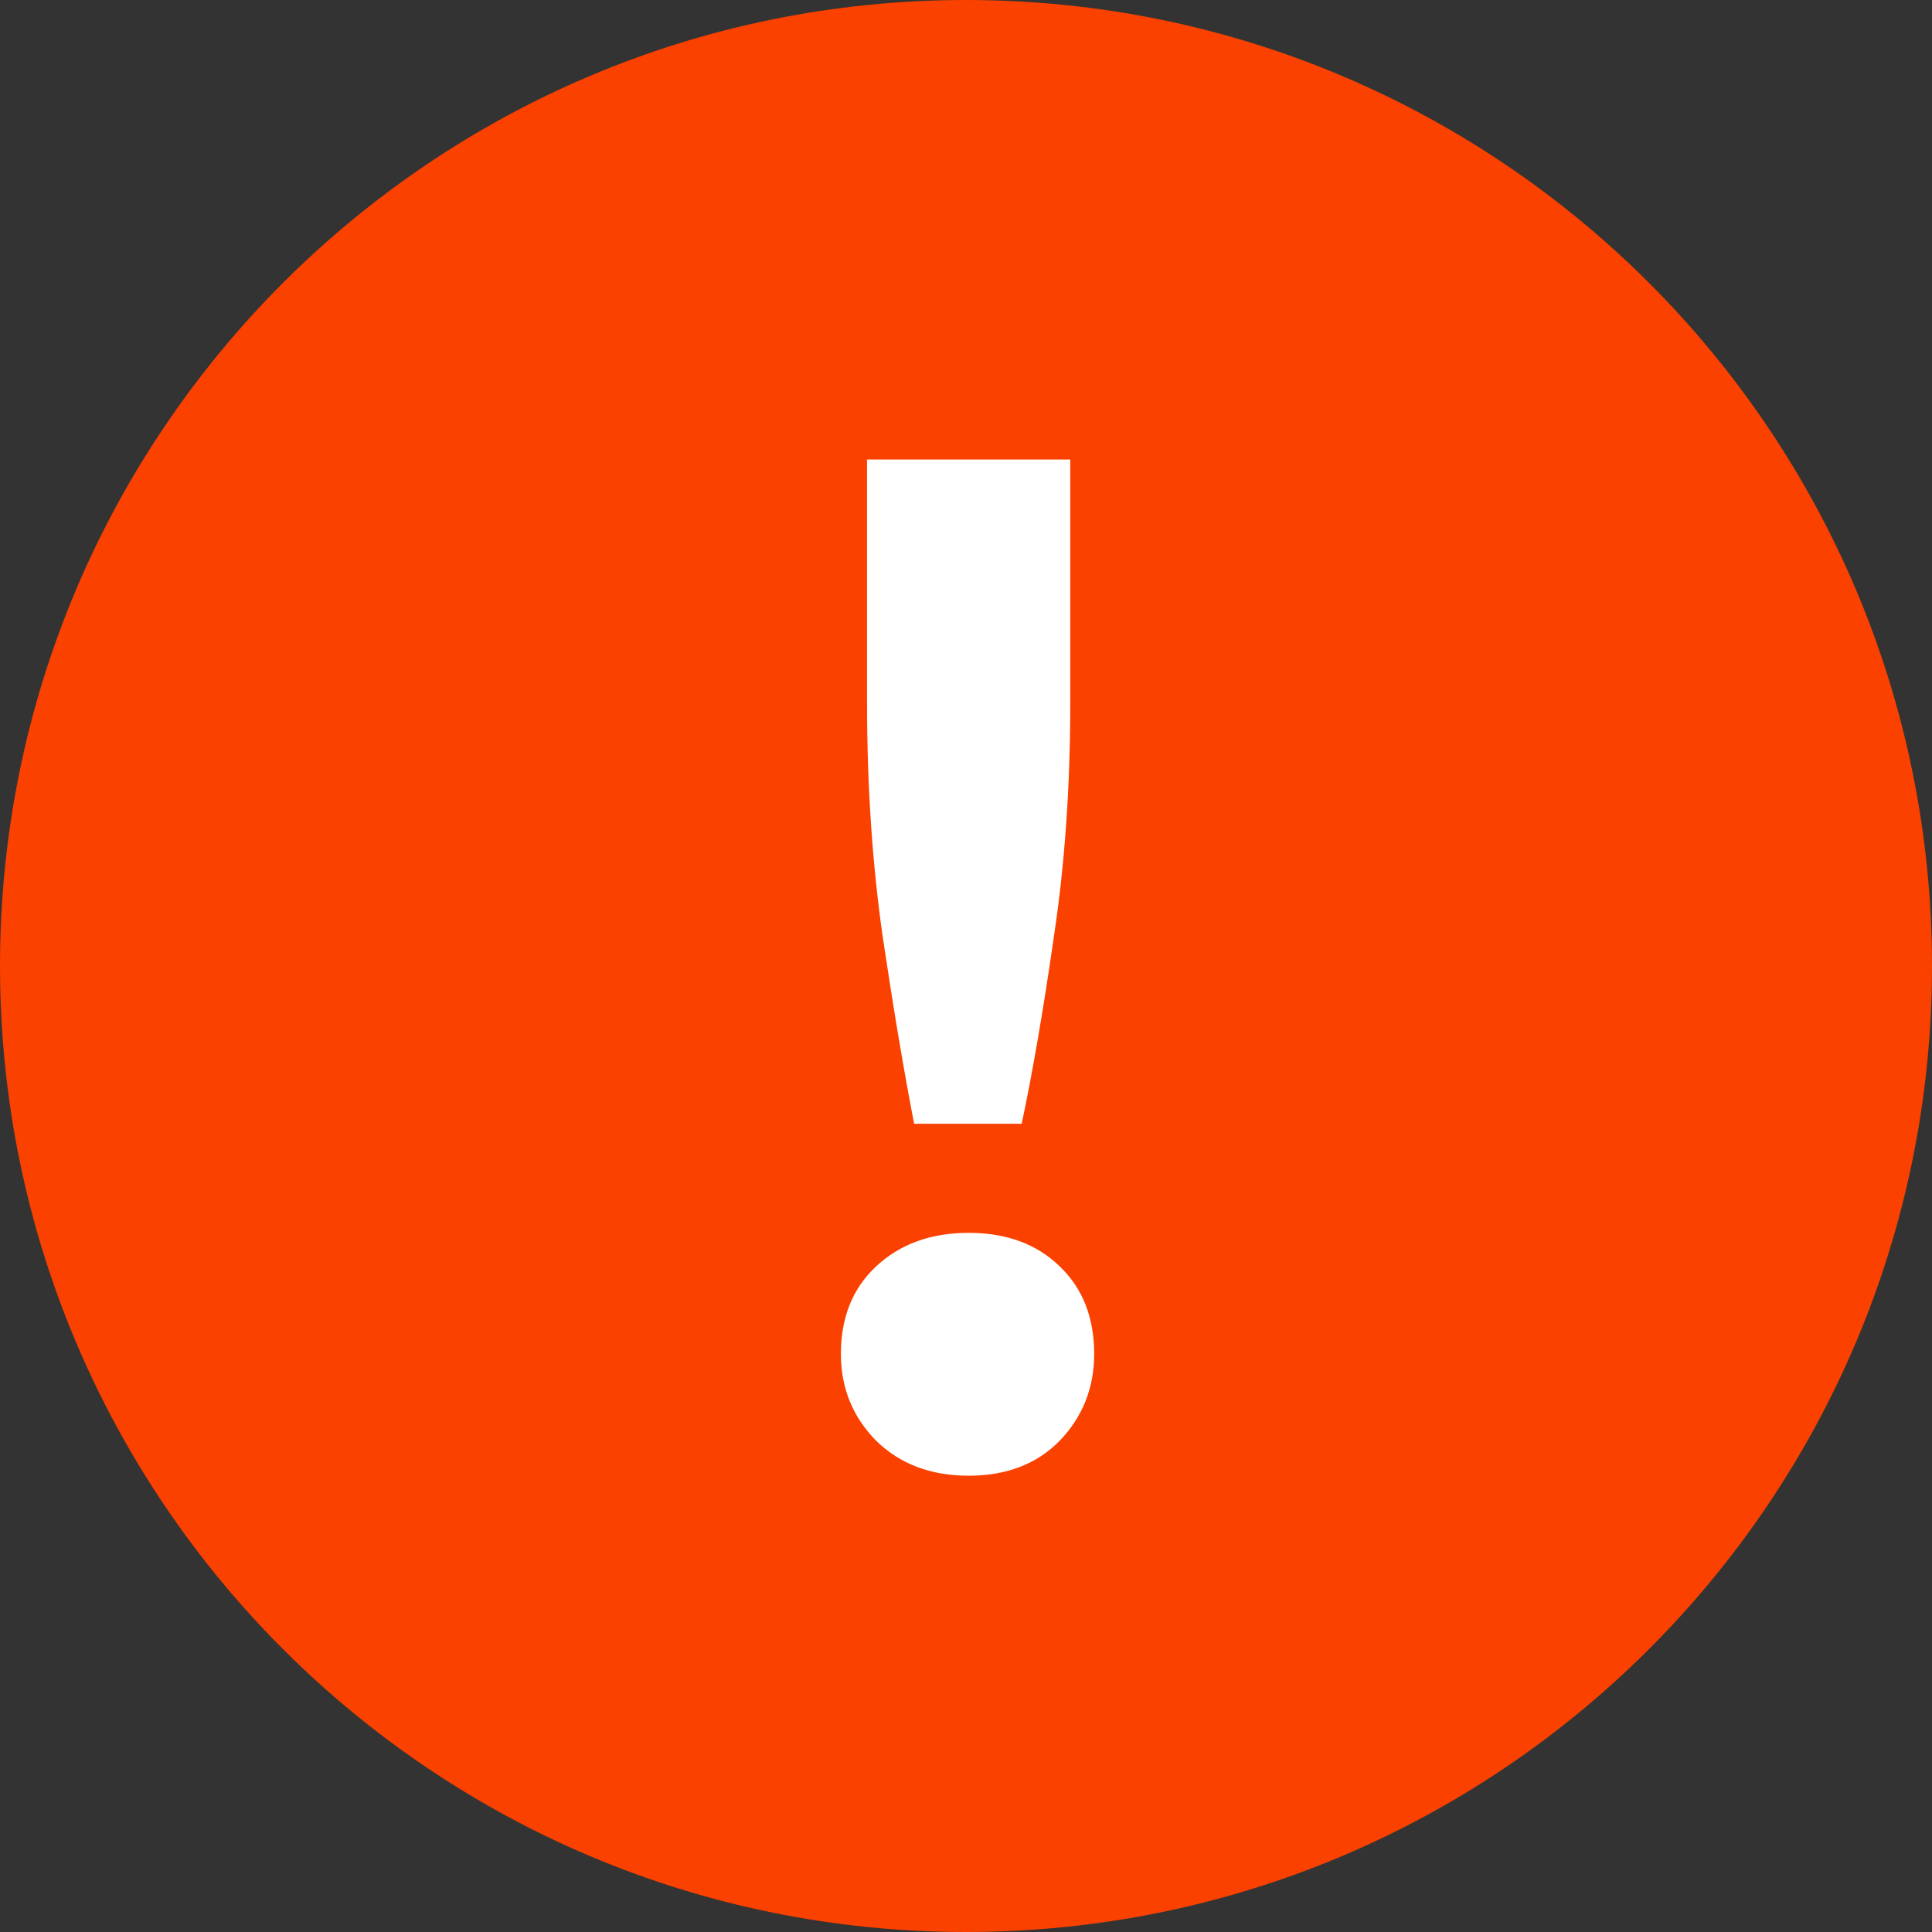
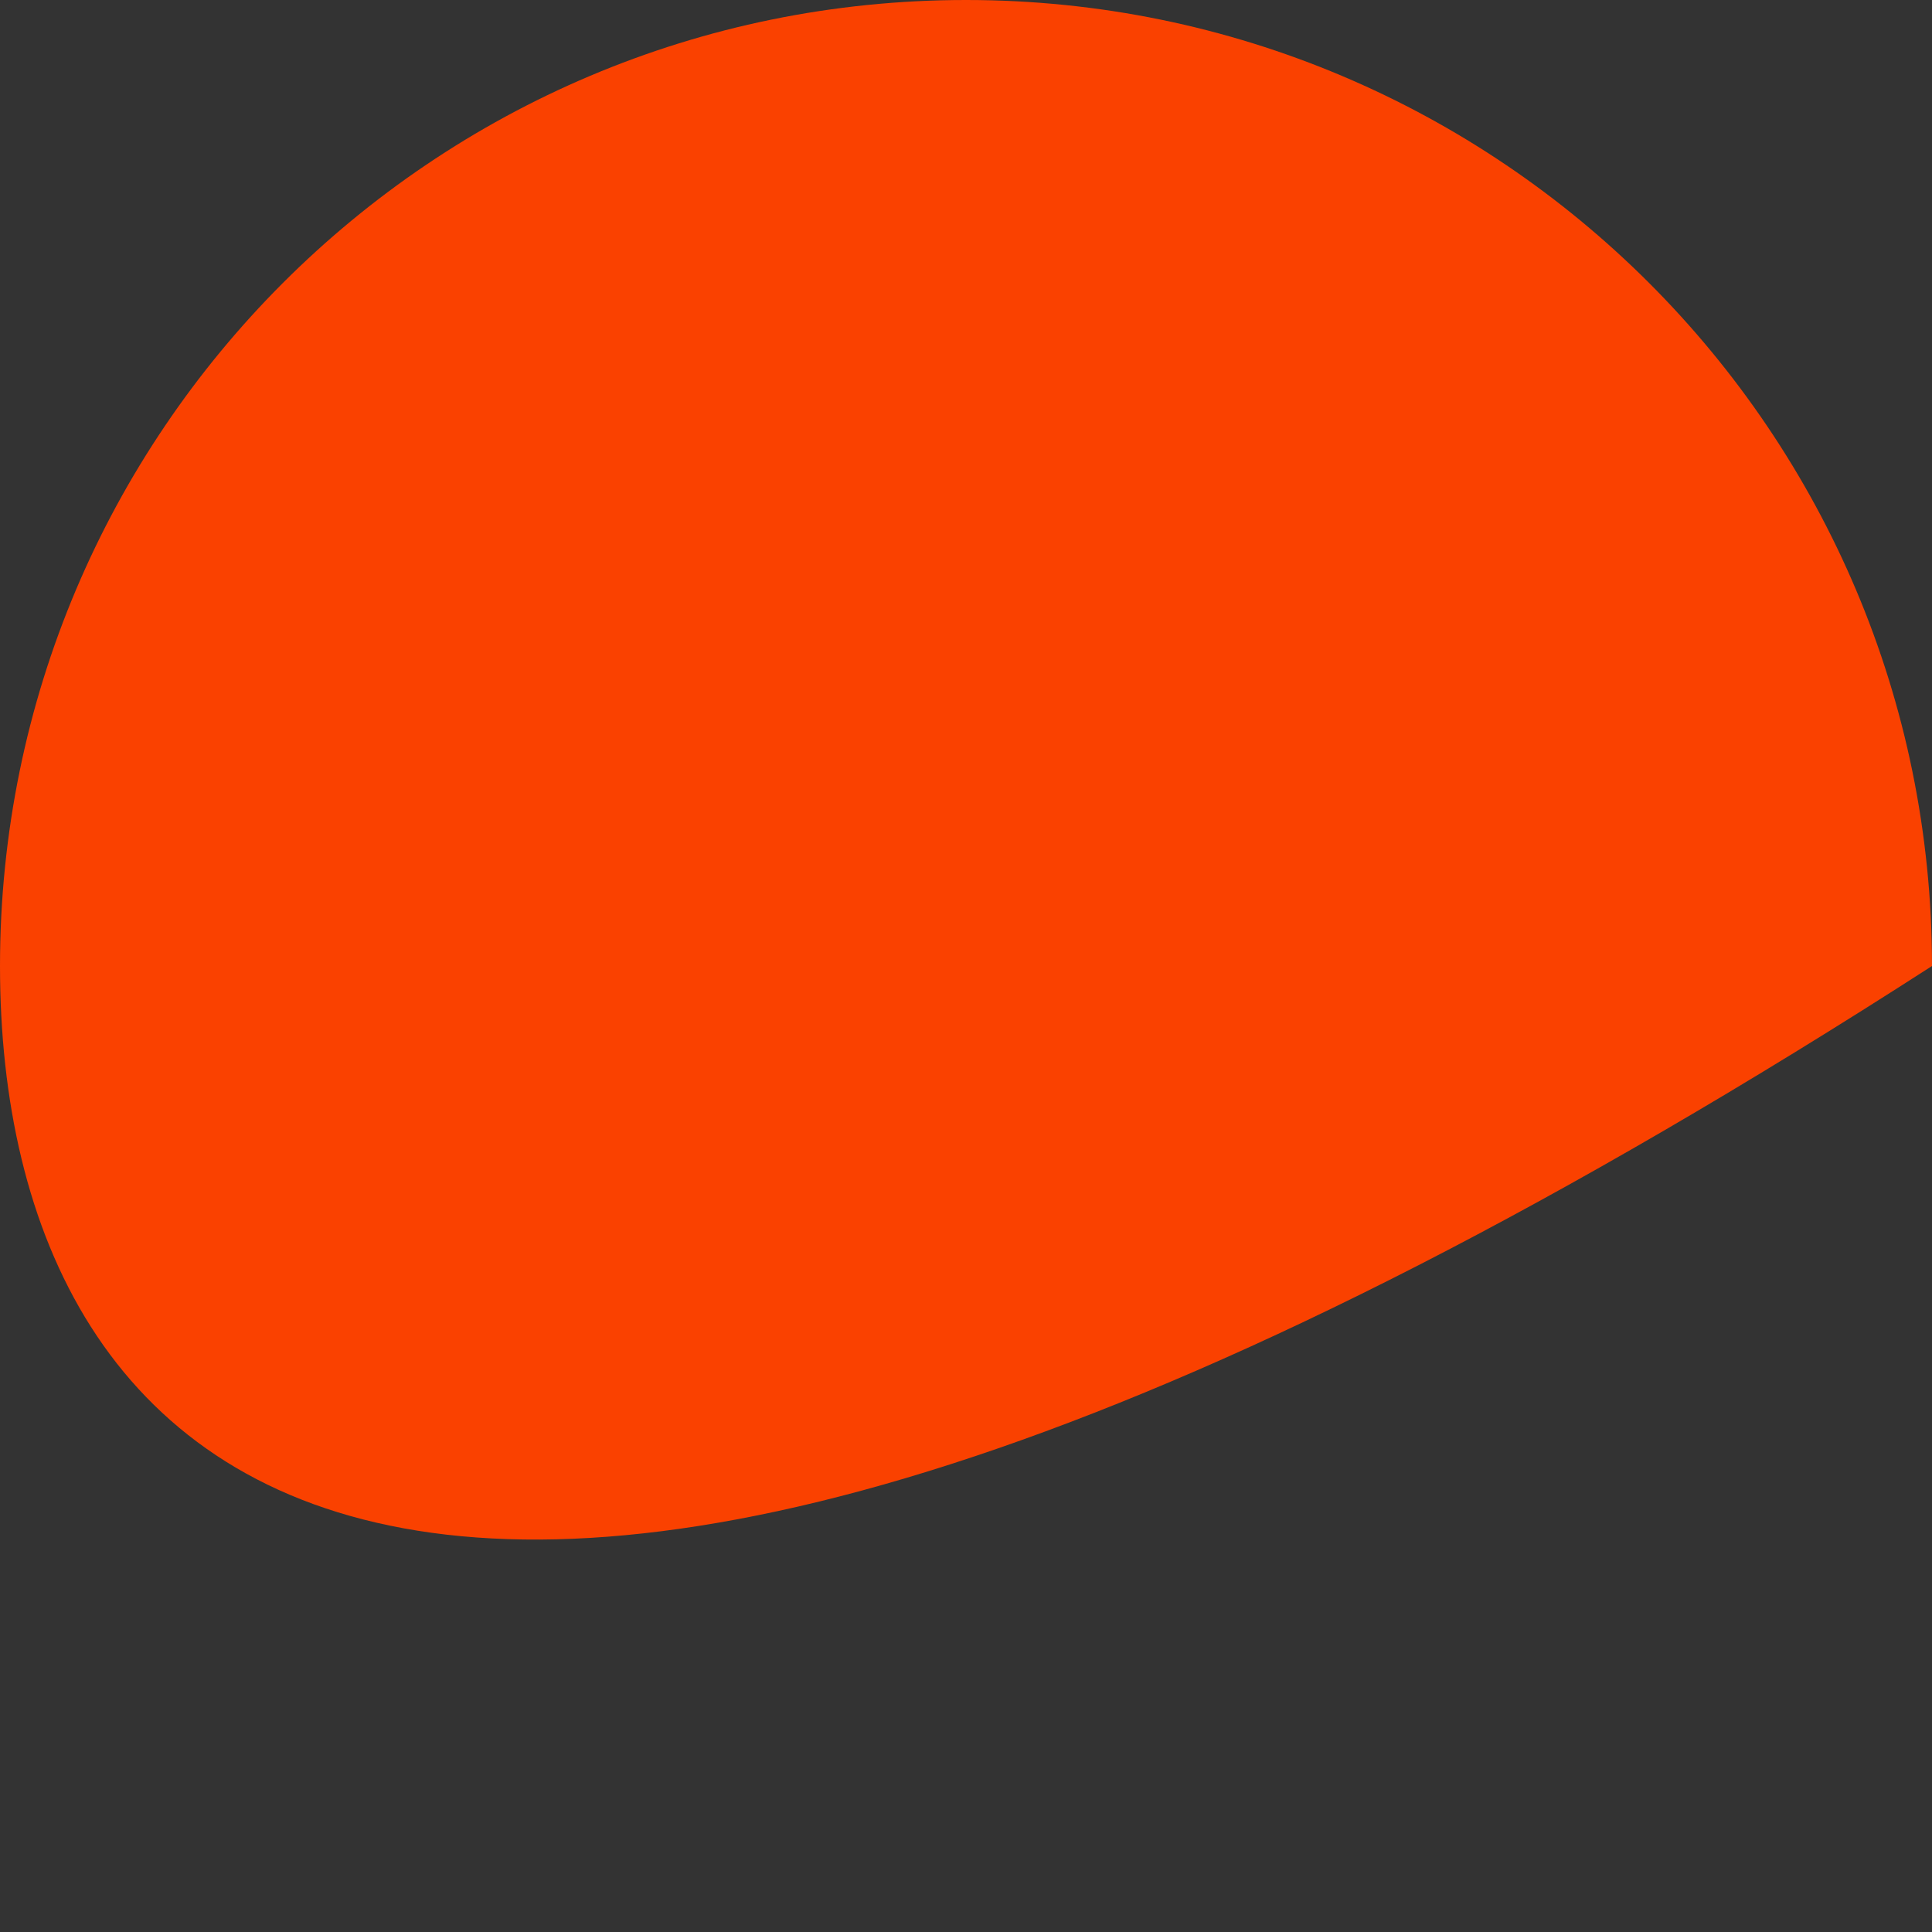
<svg xmlns="http://www.w3.org/2000/svg" width="41" height="41" viewBox="0 0 41 41" fill="none">
  <rect x="0" y="0" width="41" height="41" fill="#333333" stroke="none" />
-   <path d="M41 20.5C41 31.822 31.822 41 20.5 41C9.178 41 0 31.822 0 20.5C0 9.178 9.178 0 20.5 0C31.822 0 41 9.178 41 20.5Z" fill="#FA4100" />
-   <path d="M19.399 23.848C19.188 22.759 18.965 21.438 18.733 19.884C18.511 18.33 18.4 16.676 18.4 14.921V9.751H22.713V14.921C22.713 16.686 22.597 18.341 22.364 19.884C22.142 21.427 21.915 22.749 21.682 23.848H19.399ZM20.556 31.317C19.753 31.317 19.098 31.069 18.59 30.572C18.093 30.064 17.845 29.451 17.845 28.732C17.845 27.961 18.093 27.342 18.59 26.877C19.098 26.401 19.753 26.163 20.556 26.163C21.36 26.163 22.005 26.401 22.491 26.877C22.977 27.342 23.22 27.961 23.22 28.732C23.22 29.451 22.977 30.064 22.491 30.572C22.005 31.069 21.36 31.317 20.556 31.317Z" fill="white" />
+   <path d="M41 20.5C9.178 41 0 31.822 0 20.5C0 9.178 9.178 0 20.5 0C31.822 0 41 9.178 41 20.5Z" fill="#FA4100" />
</svg>